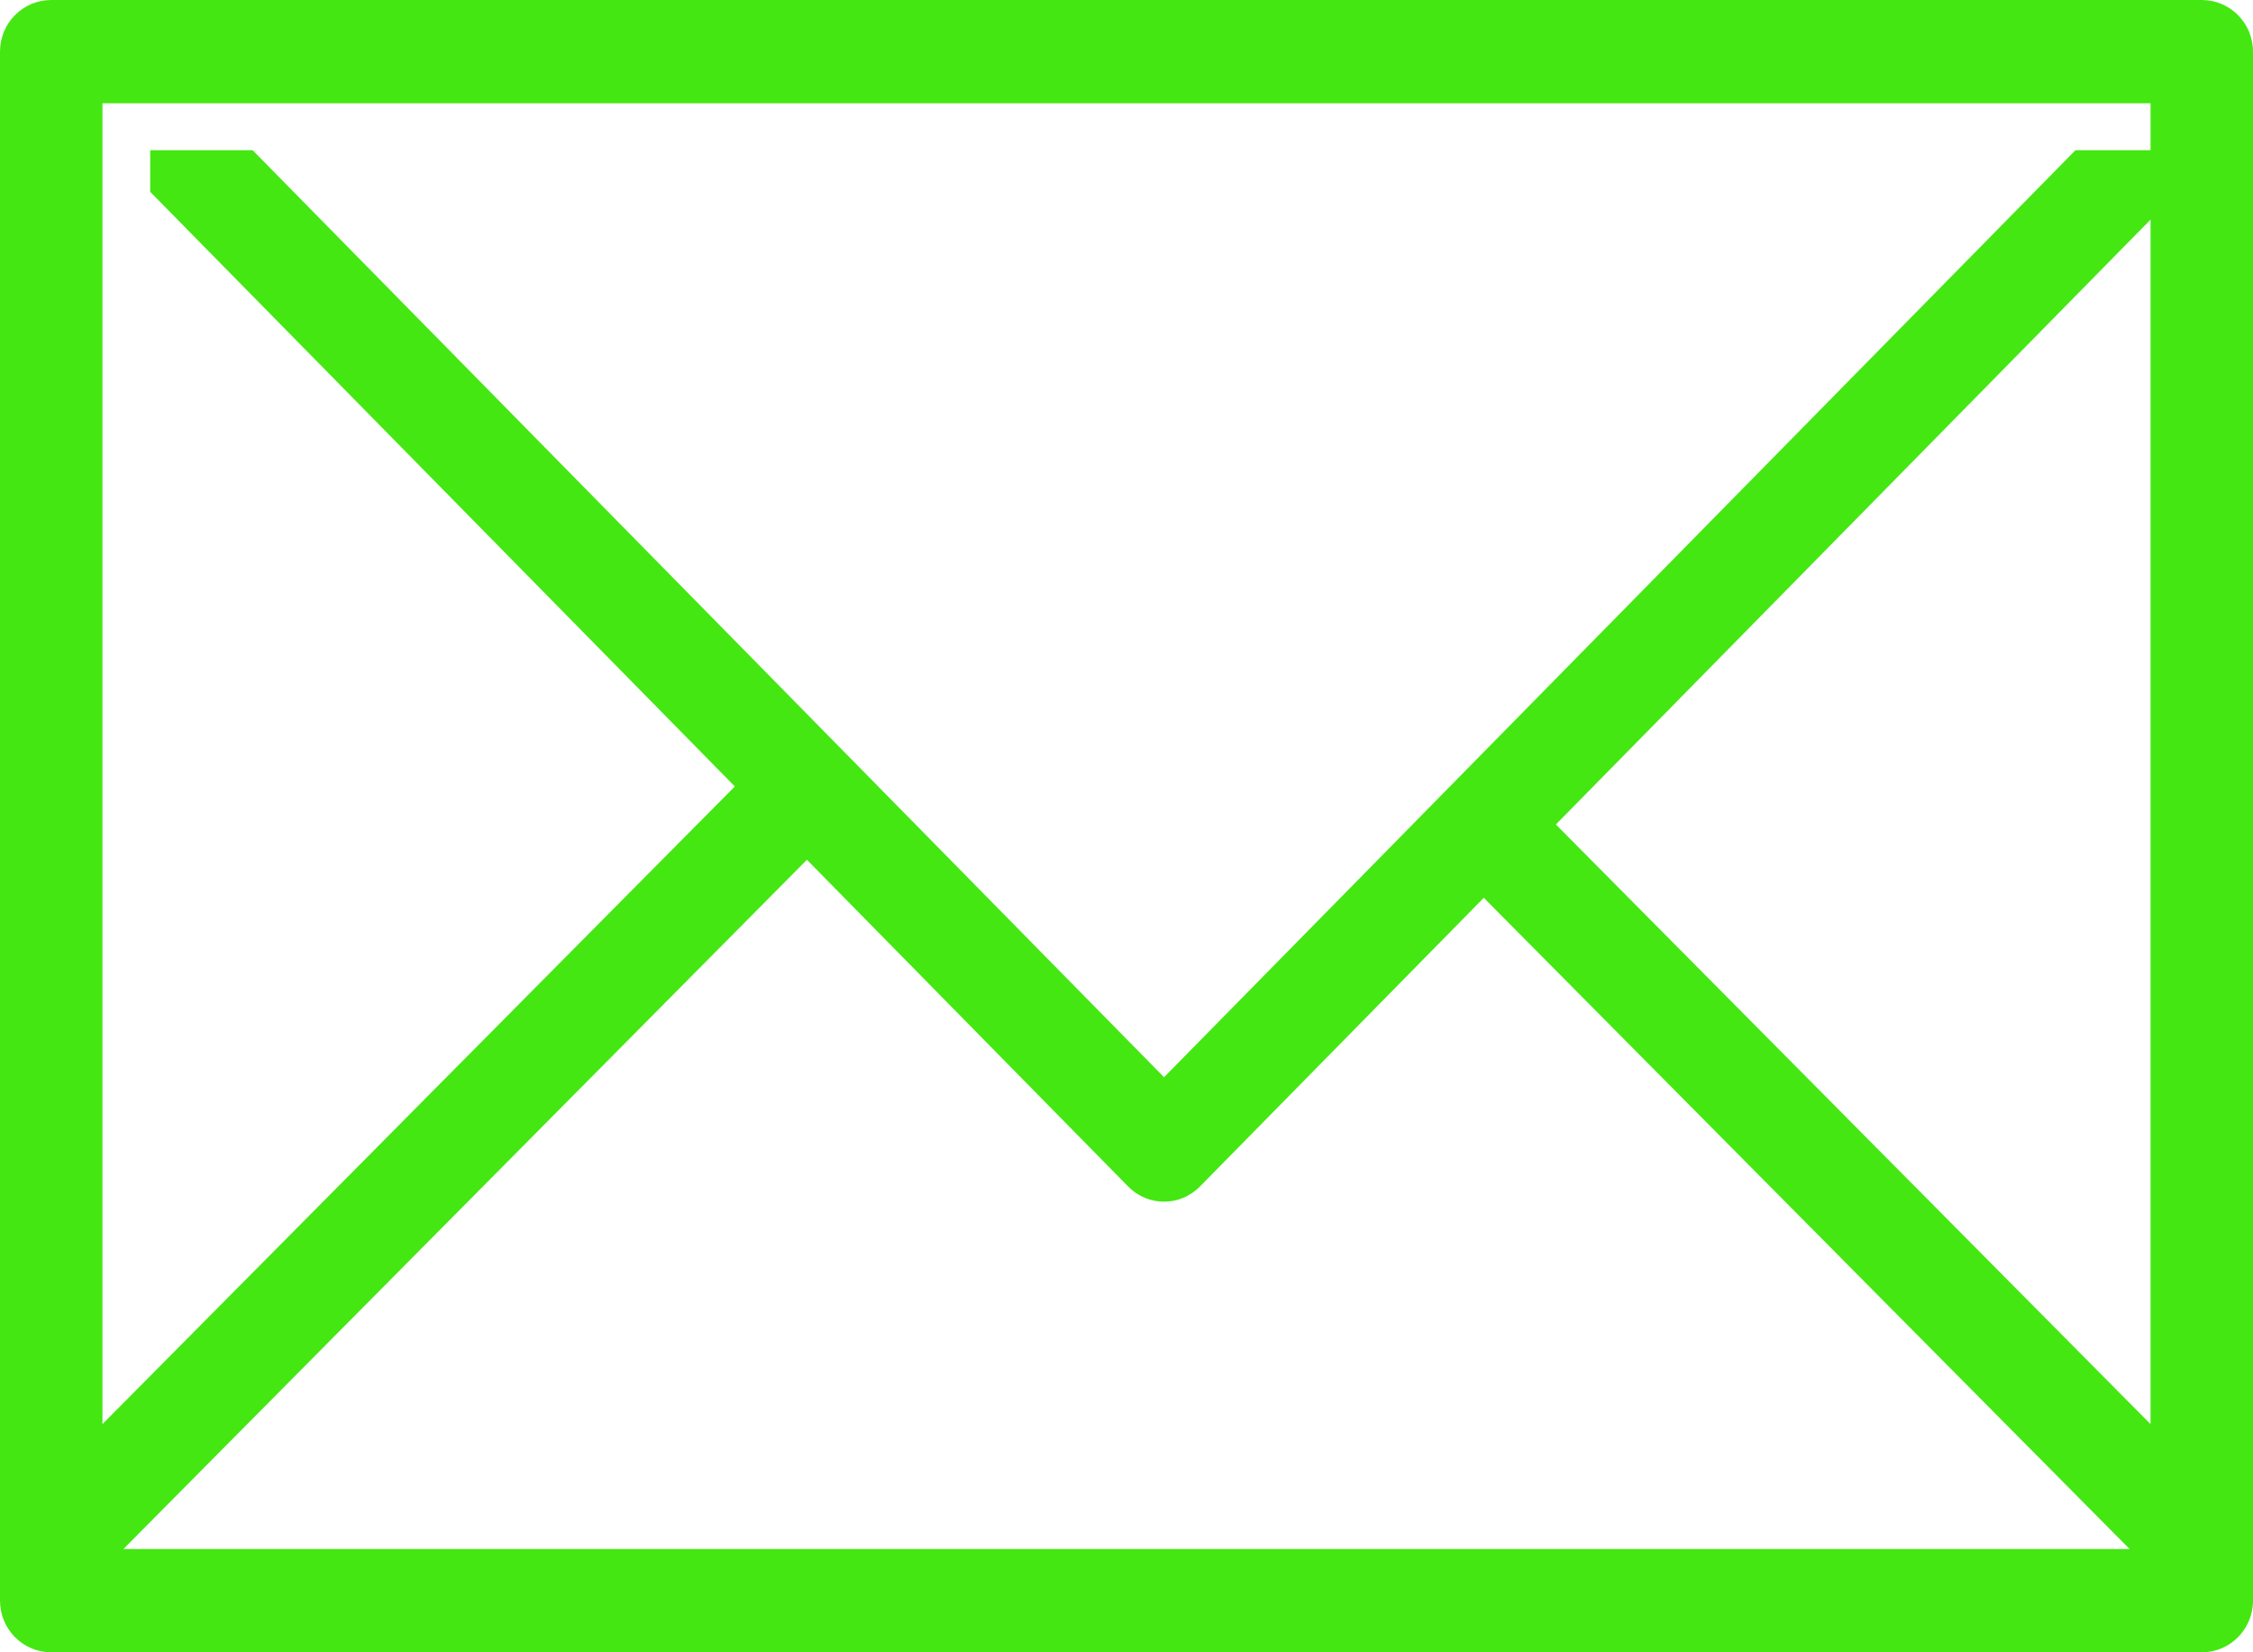
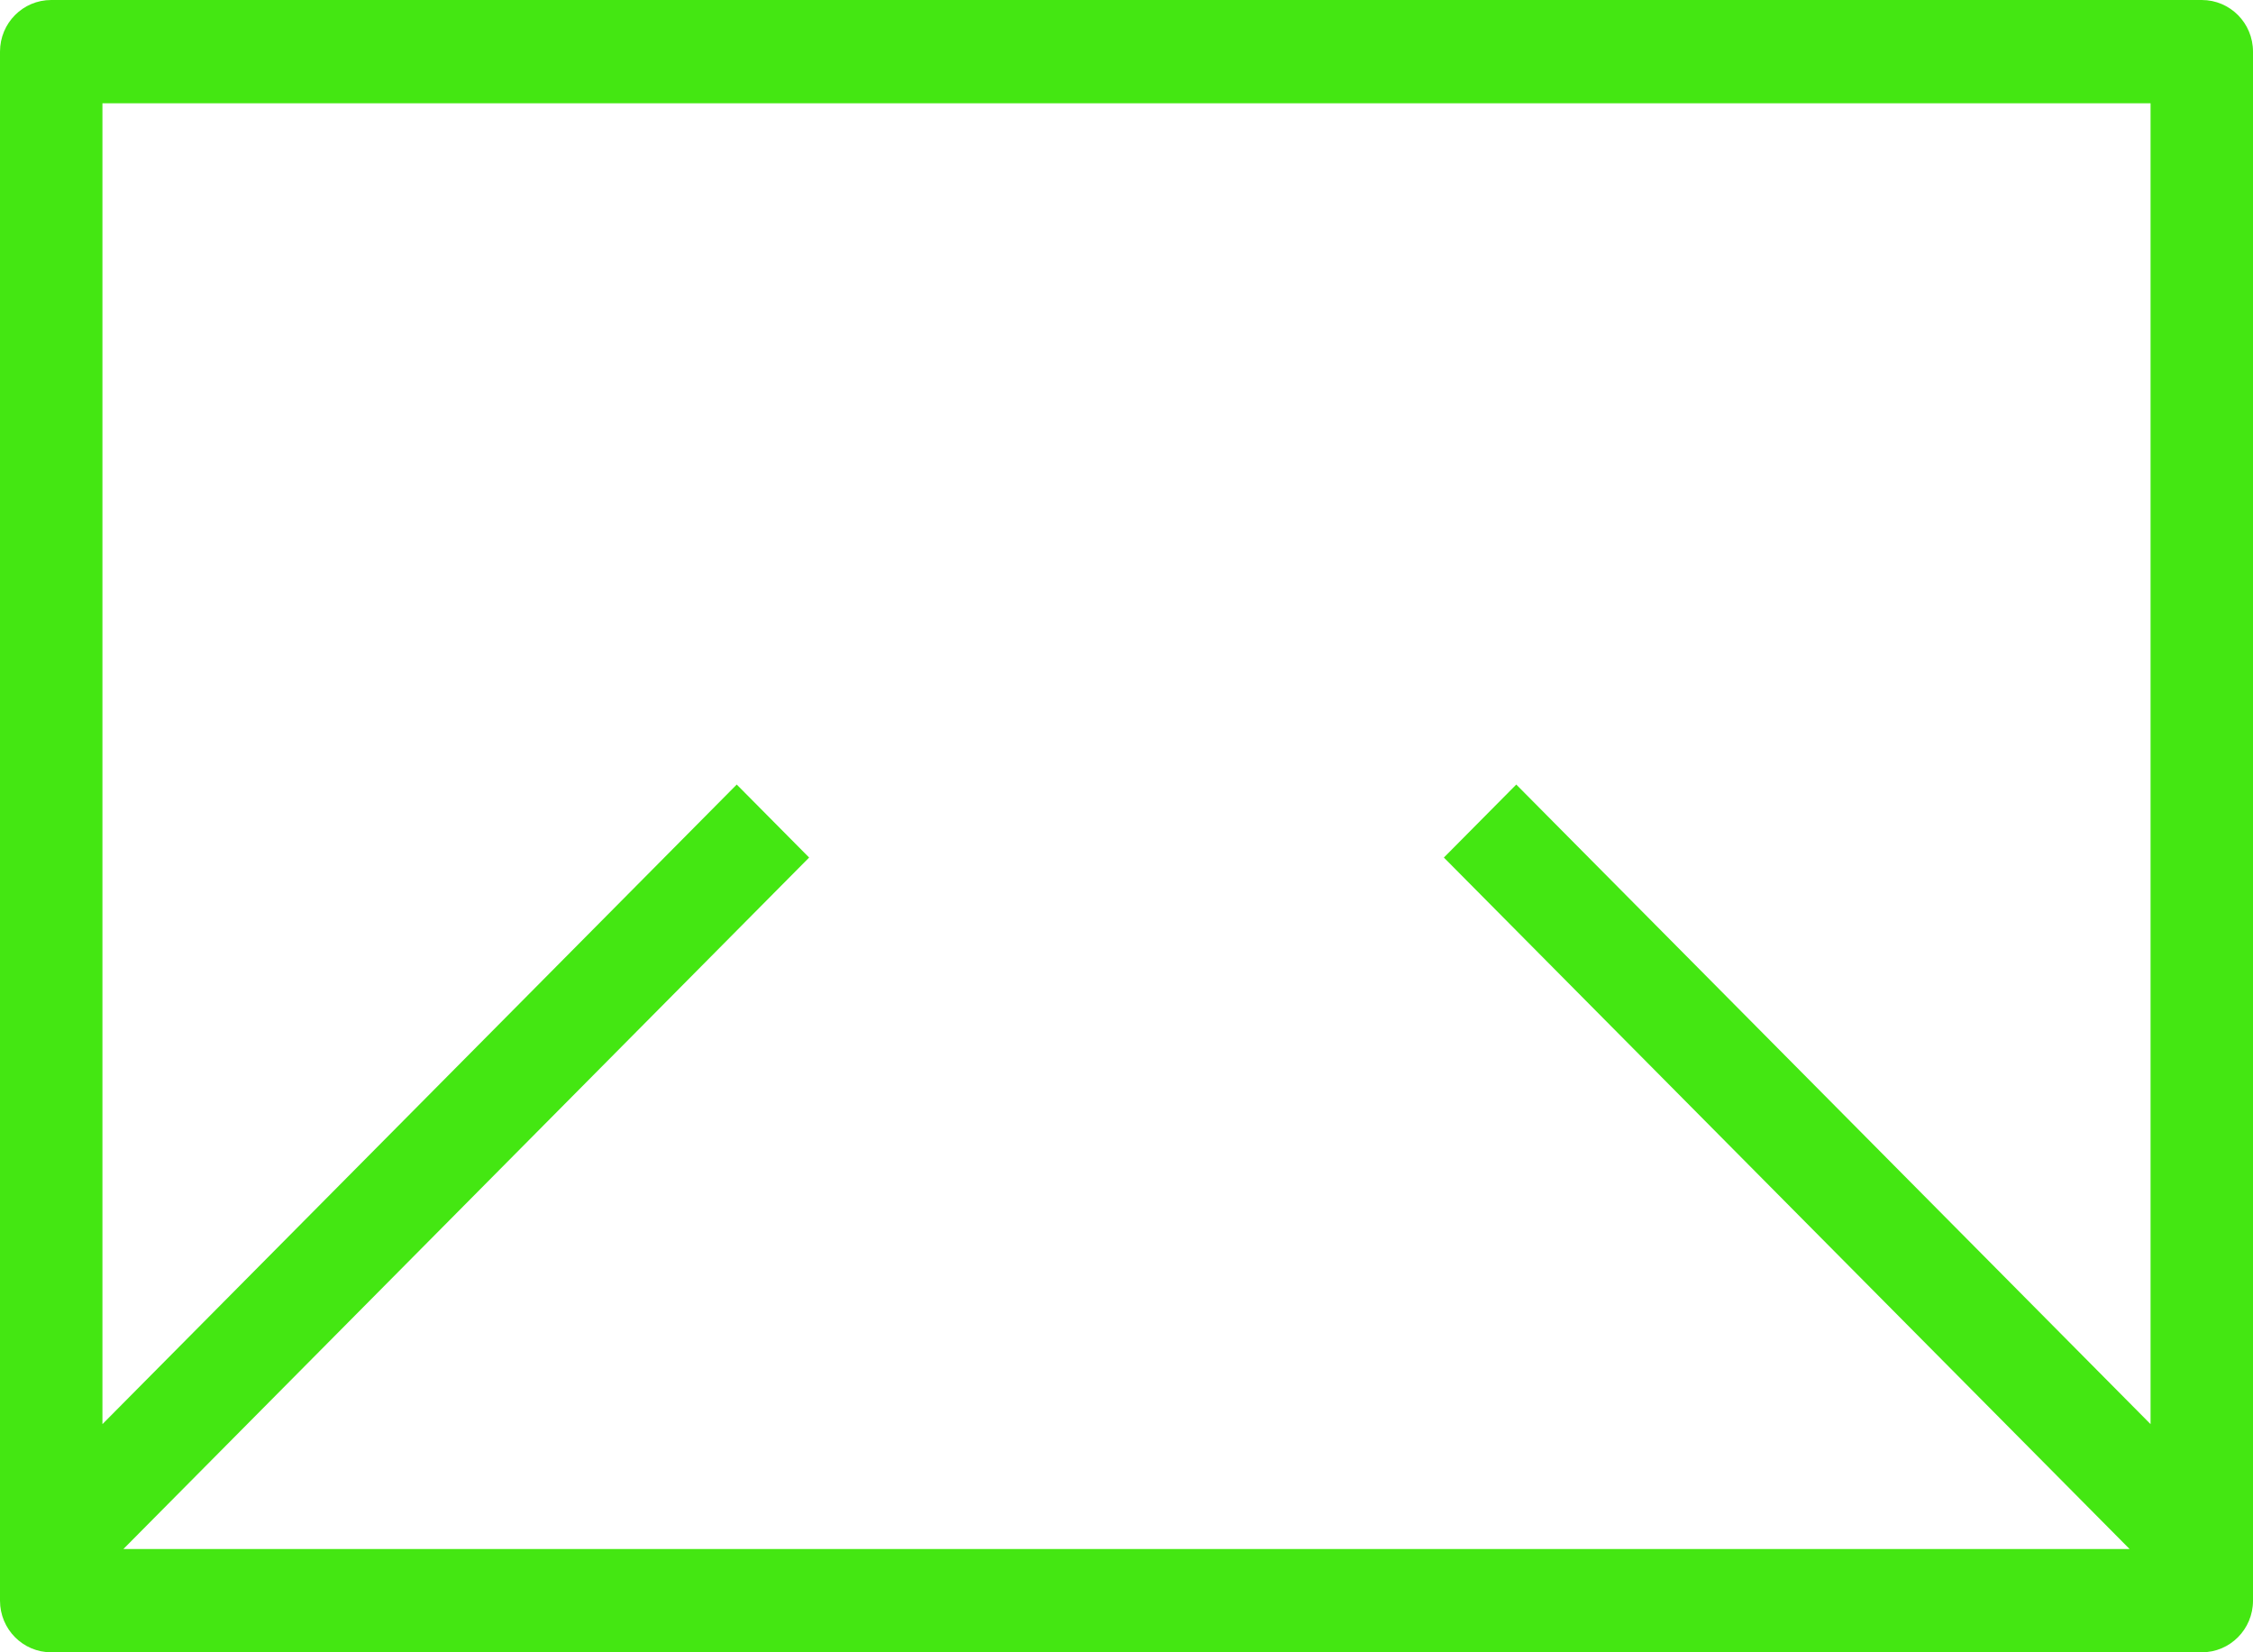
<svg xmlns="http://www.w3.org/2000/svg" width="30" height="22" viewBox="0 0 30 22" fill="none">
  <path fill-rule="evenodd" clip-rule="evenodd" d="M0.682 0H29.318C29.695 0 30 0.307 30 0.688V21.312C30 21.693 29.695 22 29.318 22H0.682C0.305 22 0 21.693 0 21.312V0.688C0 0.307 0.305 0 0.682 0ZM20.19 10.446L28.636 18.962V1.375H1.364V18.962L9.81 10.446L10.774 11.418L1.643 20.625H28.357L19.226 11.418L20.19 10.446Z" fill="#44E712" />
-   <path d="M27.636 2L15.5 14.343L3.364 2H2V2.554L15.023 15.799C15.287 16.067 15.713 16.067 15.977 15.799L29 2.554V2H27.636Z" fill="#44E712" />
</svg>